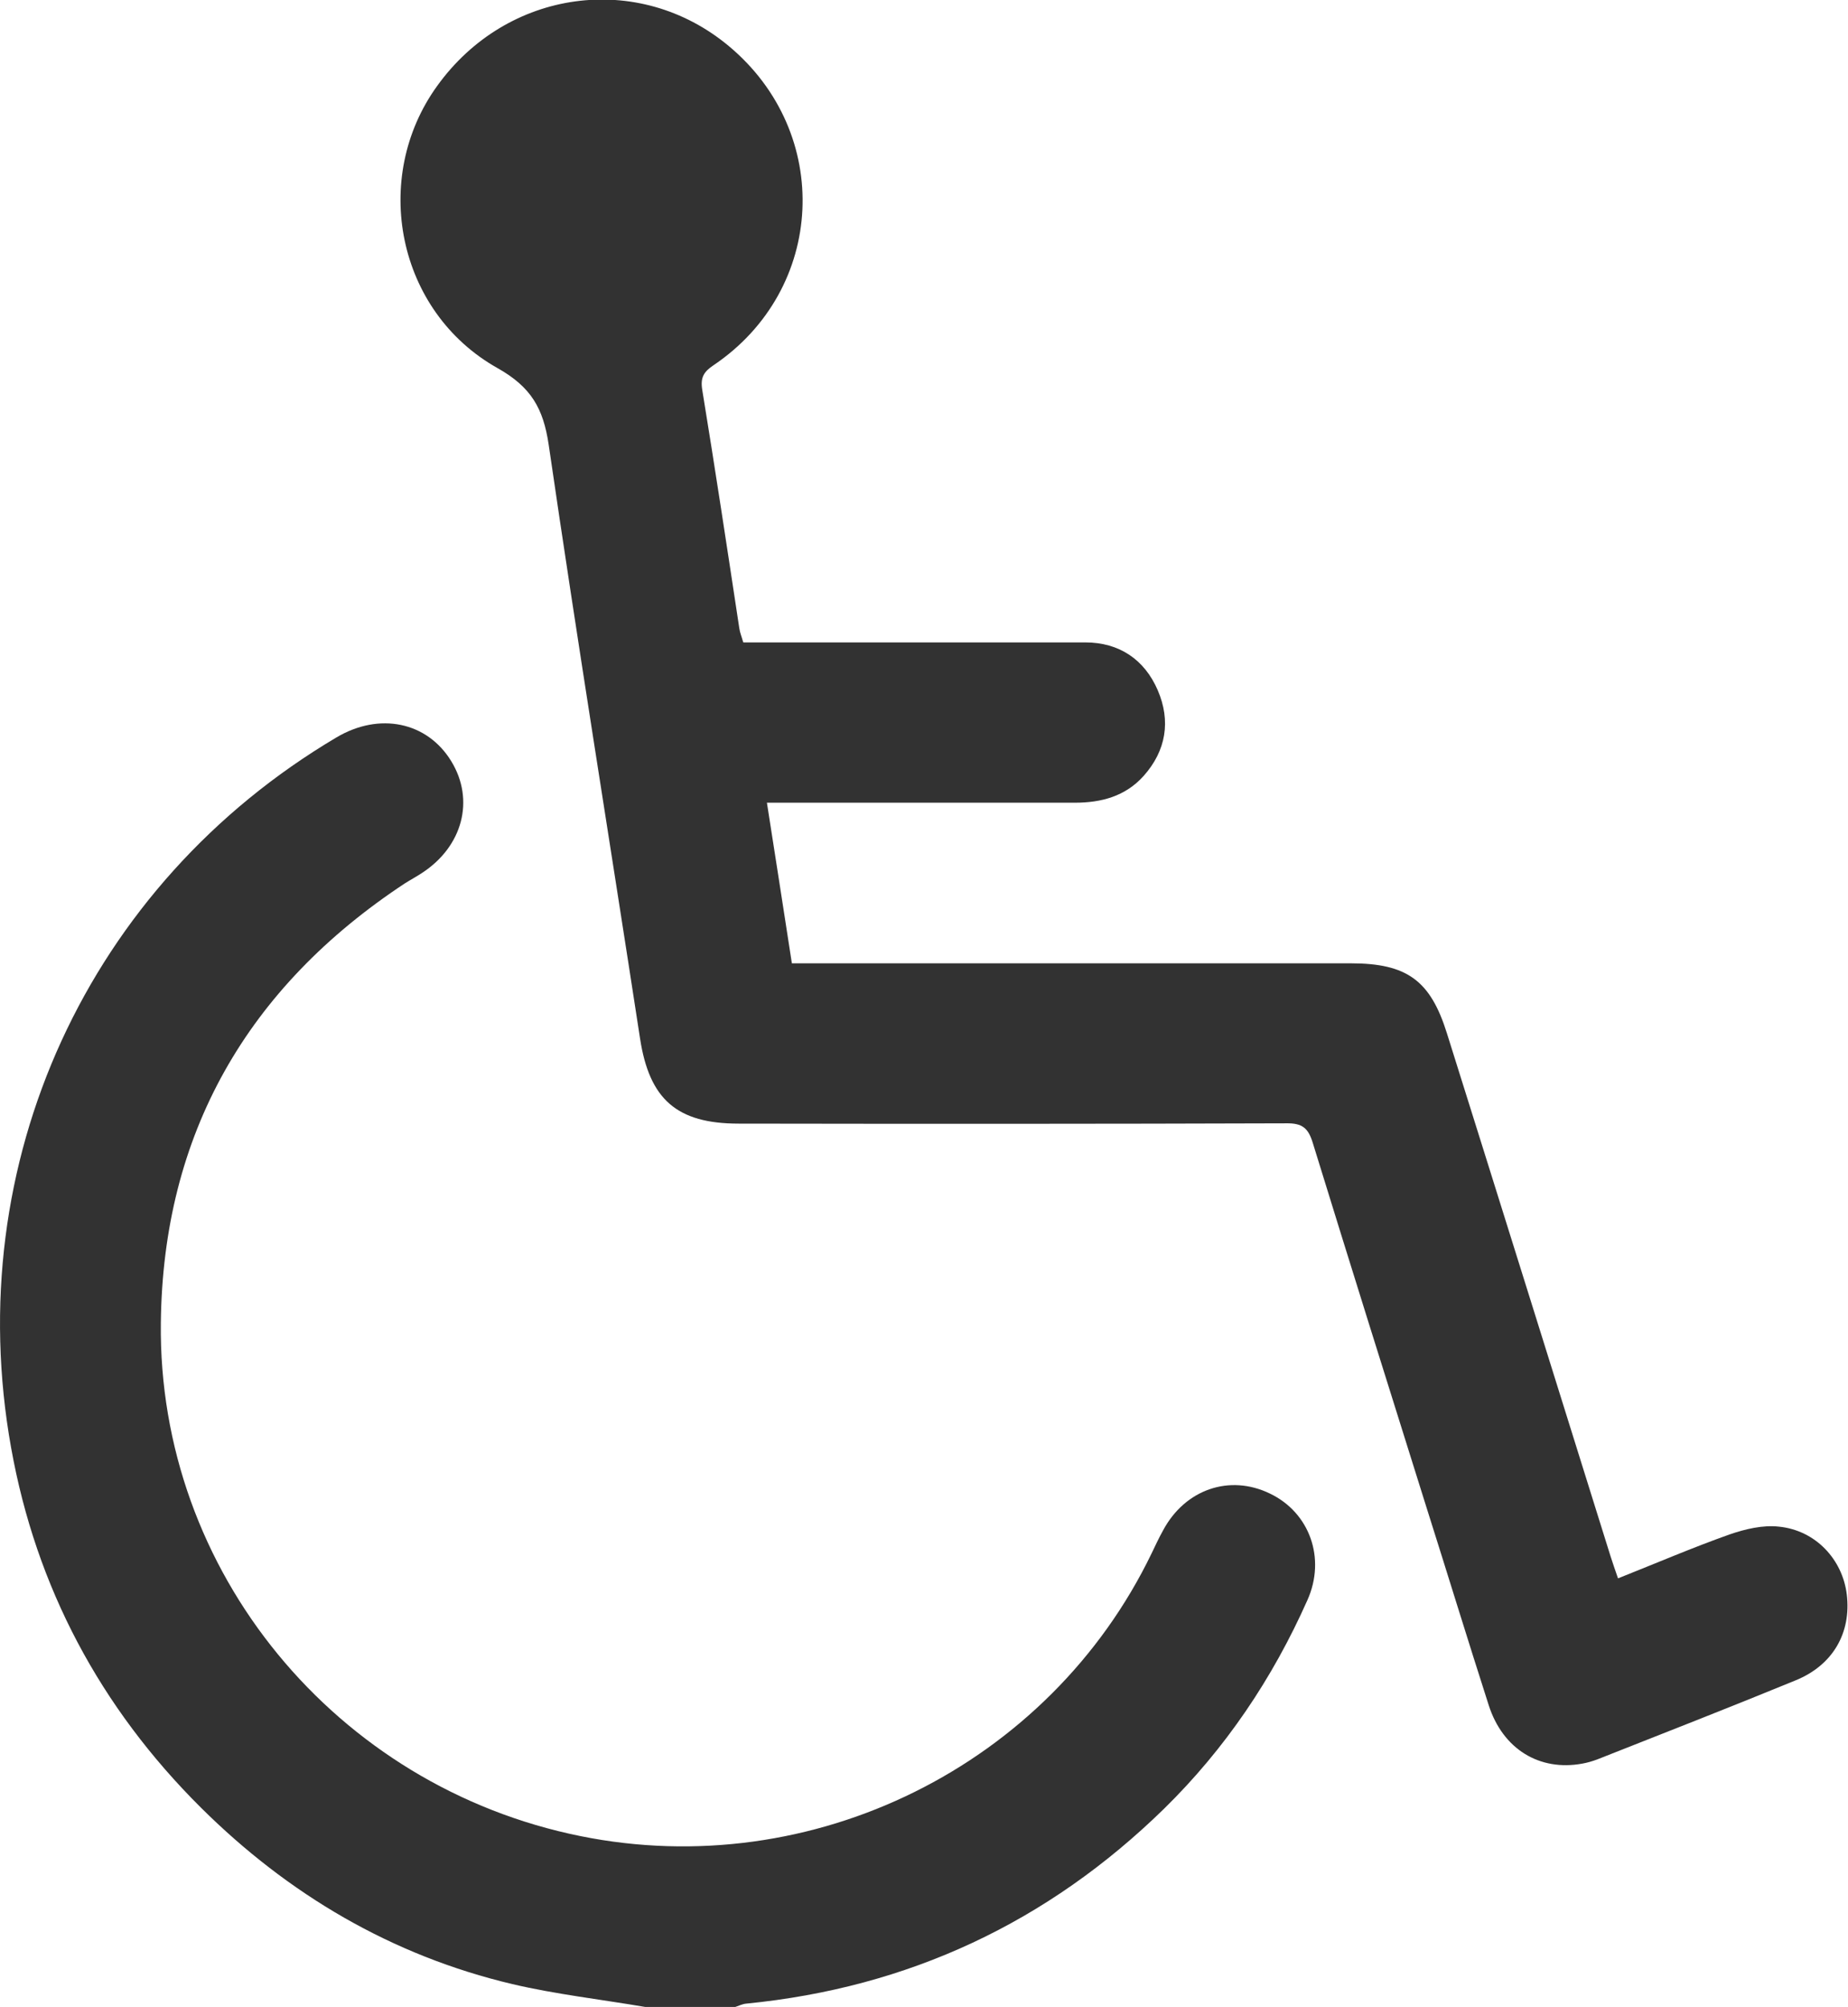
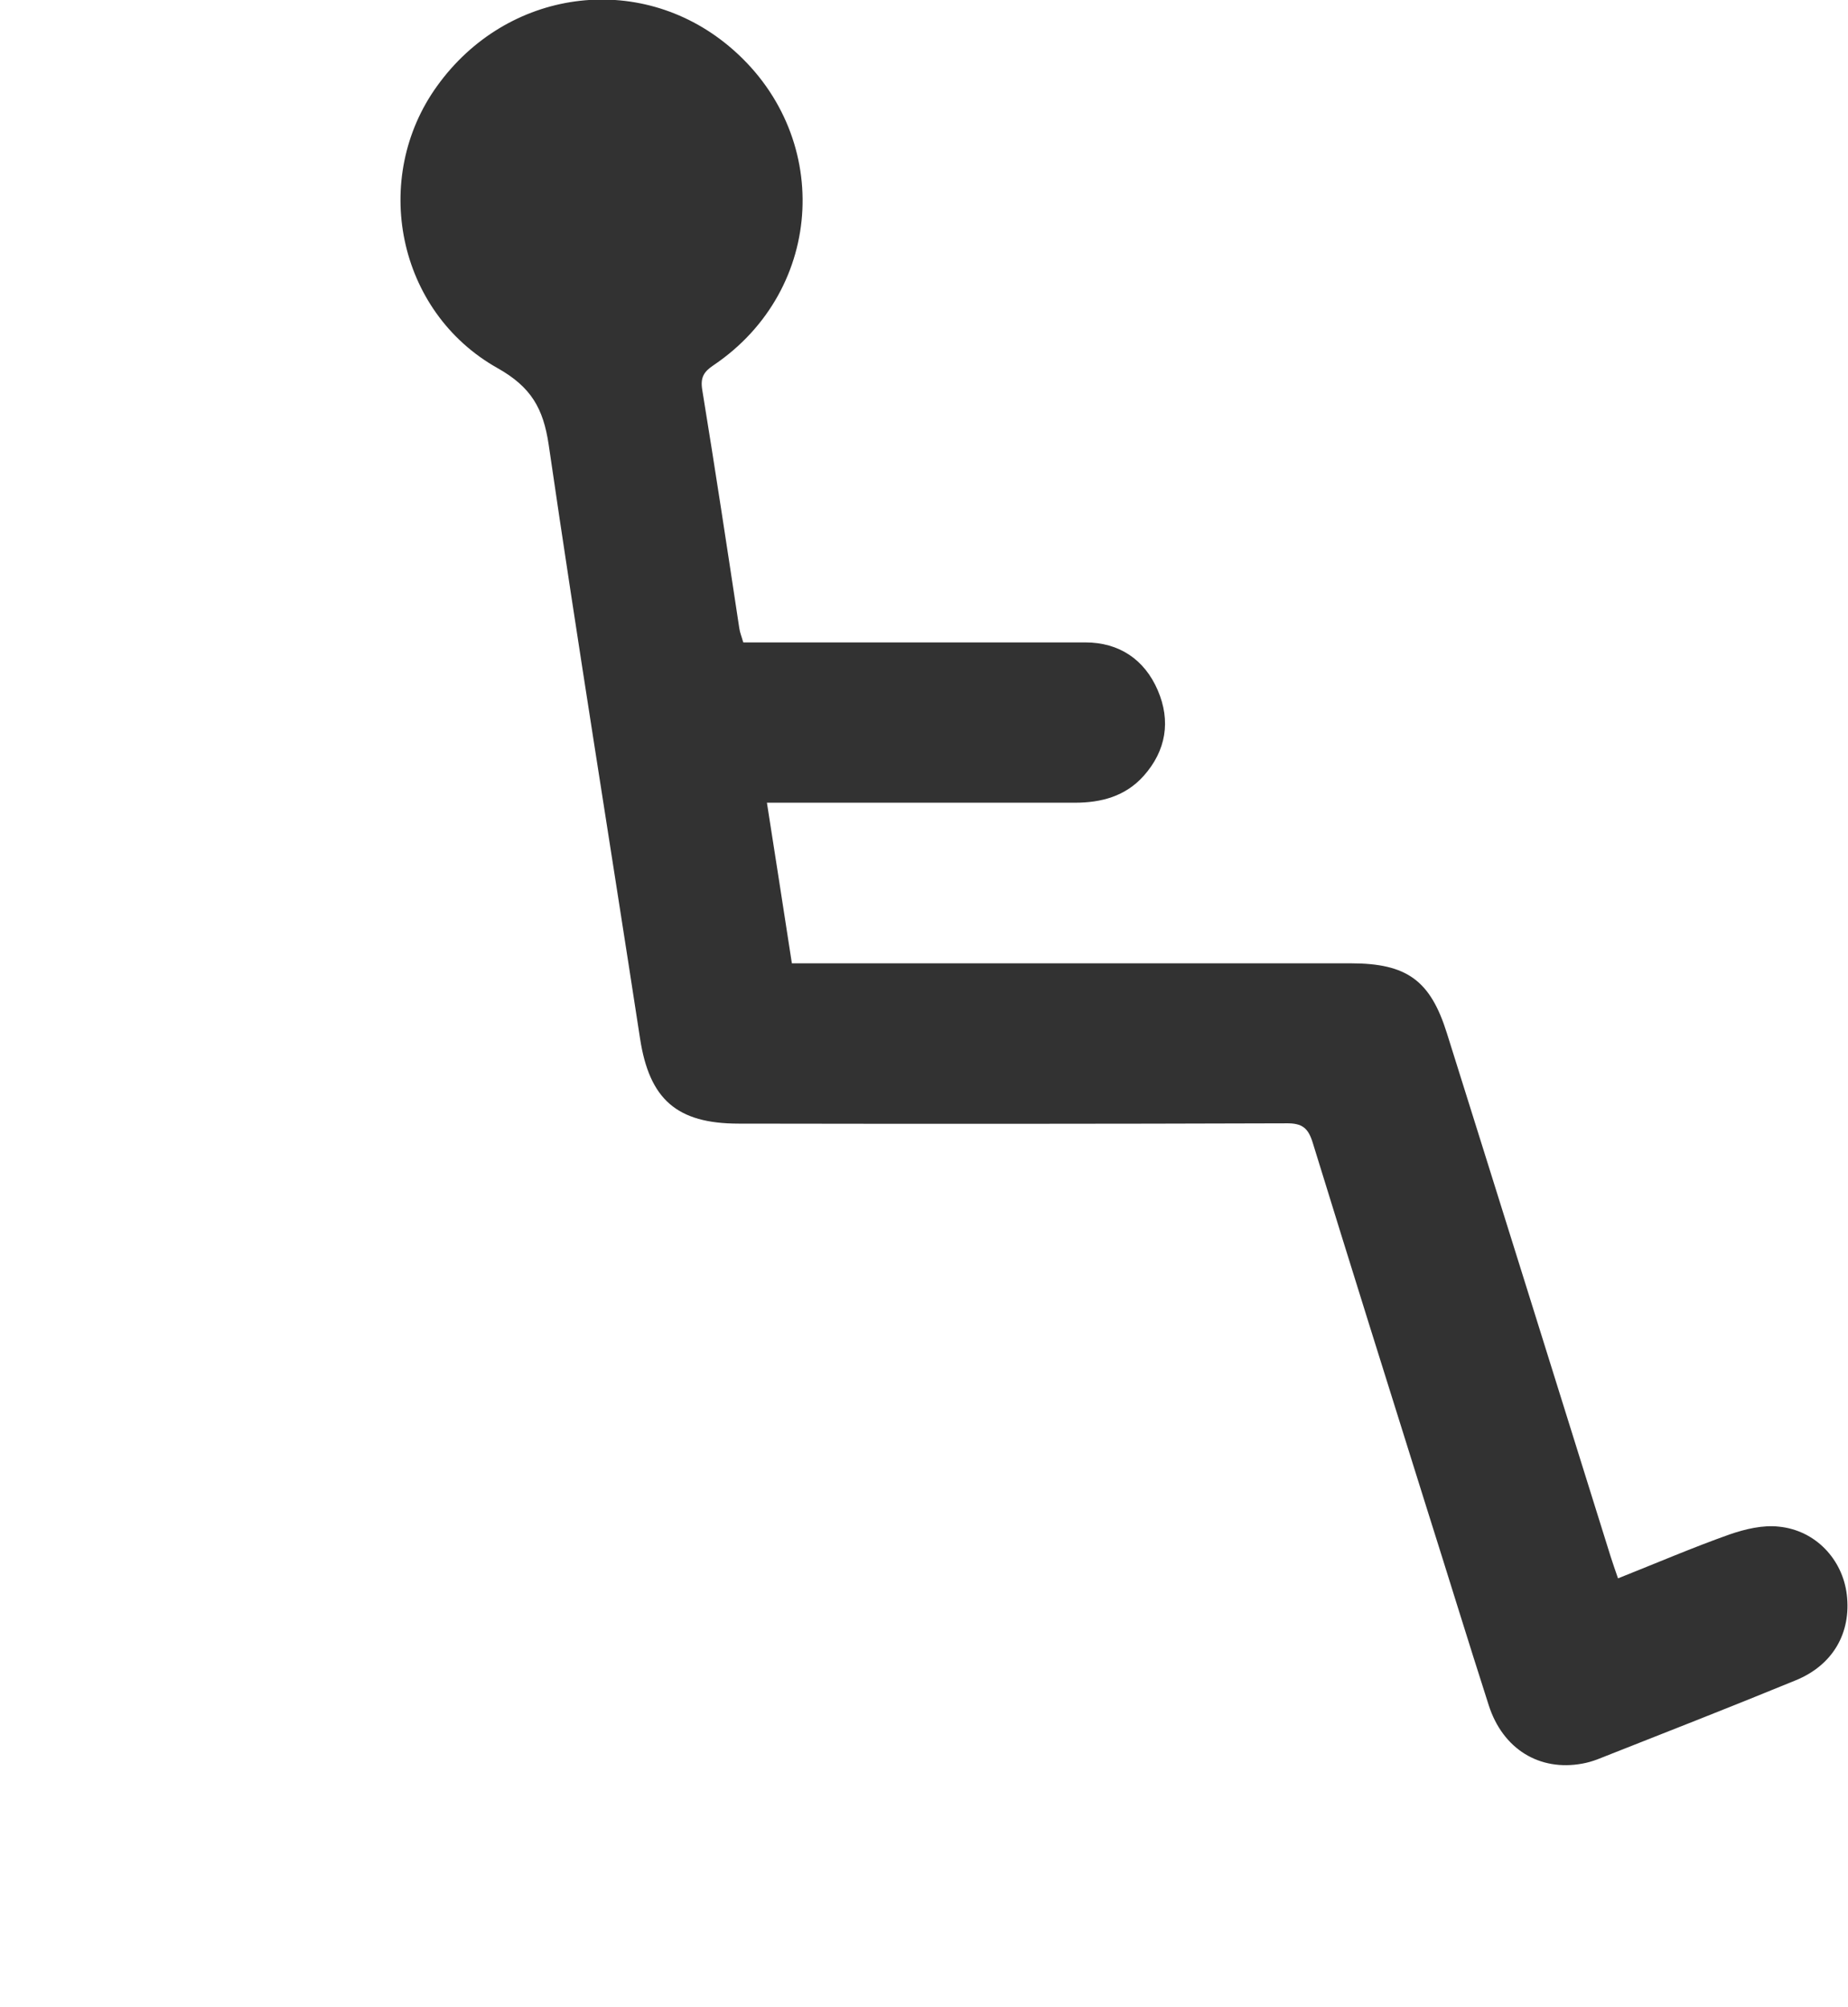
<svg xmlns="http://www.w3.org/2000/svg" id="Layer_1" data-name="Layer 1" viewBox="0 0 61.47 66.73">
  <defs>
    <style>
      .cls-1 {
        fill: #323232;
      }
    </style>
  </defs>
-   <path class="cls-1" d="M21.46,66.73c-1.47-.25-2.97-.42-4.42-.76-4.01-.95-7.45-2.98-10.36-5.87-3.34-3.32-5.48-7.32-6.31-11.96-1.7-9.48,2.56-18.73,10.82-23.62,1.43-.85,3.02-.52,3.82.79.79,1.29.38,2.84-.98,3.72-.18.12-.37.22-.56.34-5.25,3.46-8.05,8.34-8.12,14.61-.1,8.28,5.83,15.43,13.96,17.07,7.71,1.56,15.59-2.34,19-9.41.12-.25.24-.51.38-.76.73-1.36,2.21-1.87,3.55-1.22,1.32.63,1.87,2.15,1.25,3.54-1.16,2.61-2.73,4.94-4.77,6.94-3.87,3.78-8.5,5.95-13.9,6.48-.12.01-.24.07-.36.11h-3Z" />
  <path class="cls-1" d="M24.73,21.36c.3,0,.58,0,.86,0,3.5,0,7.01,0,10.51,0,1.13,0,1.97.57,2.41,1.59.44,1.02.28,2.01-.47,2.85-.61.68-1.41.89-2.29.89-3.16,0-6.31,0-9.47,0-.24,0-.47,0-.77,0,.28,1.79.55,3.52.83,5.34.27,0,.52,0,.77,0,5.94,0,11.88,0,17.82,0,1.87,0,2.65.57,3.2,2.33,1.82,5.79,3.63,11.59,5.44,17.38.07.22.15.45.25.74,1.26-.5,2.47-1.02,3.71-1.46.52-.18,1.11-.32,1.64-.26,1.22.12,2.12,1.09,2.26,2.26.15,1.26-.45,2.34-1.7,2.85-2.19.9-4.4,1.76-6.6,2.63-.16.06-.33.11-.5.14-1.42.26-2.64-.48-3.11-1.94-.71-2.21-1.39-4.43-2.09-6.64-1.26-4.01-2.52-8.03-3.76-12.05-.15-.5-.35-.67-.89-.66-6.07.02-12.14.02-18.21.01-2.06,0-2.97-.81-3.28-2.83-1.01-6.58-2.08-13.16-3.04-19.75-.18-1.2-.58-1.91-1.7-2.54-3.35-1.88-4.22-6.32-2.01-9.38,2.32-3.23,6.7-3.83,9.7-1.33,3.47,2.89,3.23,8.09-.5,10.61-.33.22-.45.41-.38.83.43,2.63.83,5.27,1.23,7.91.02.15.08.29.13.47Z" />
</svg>